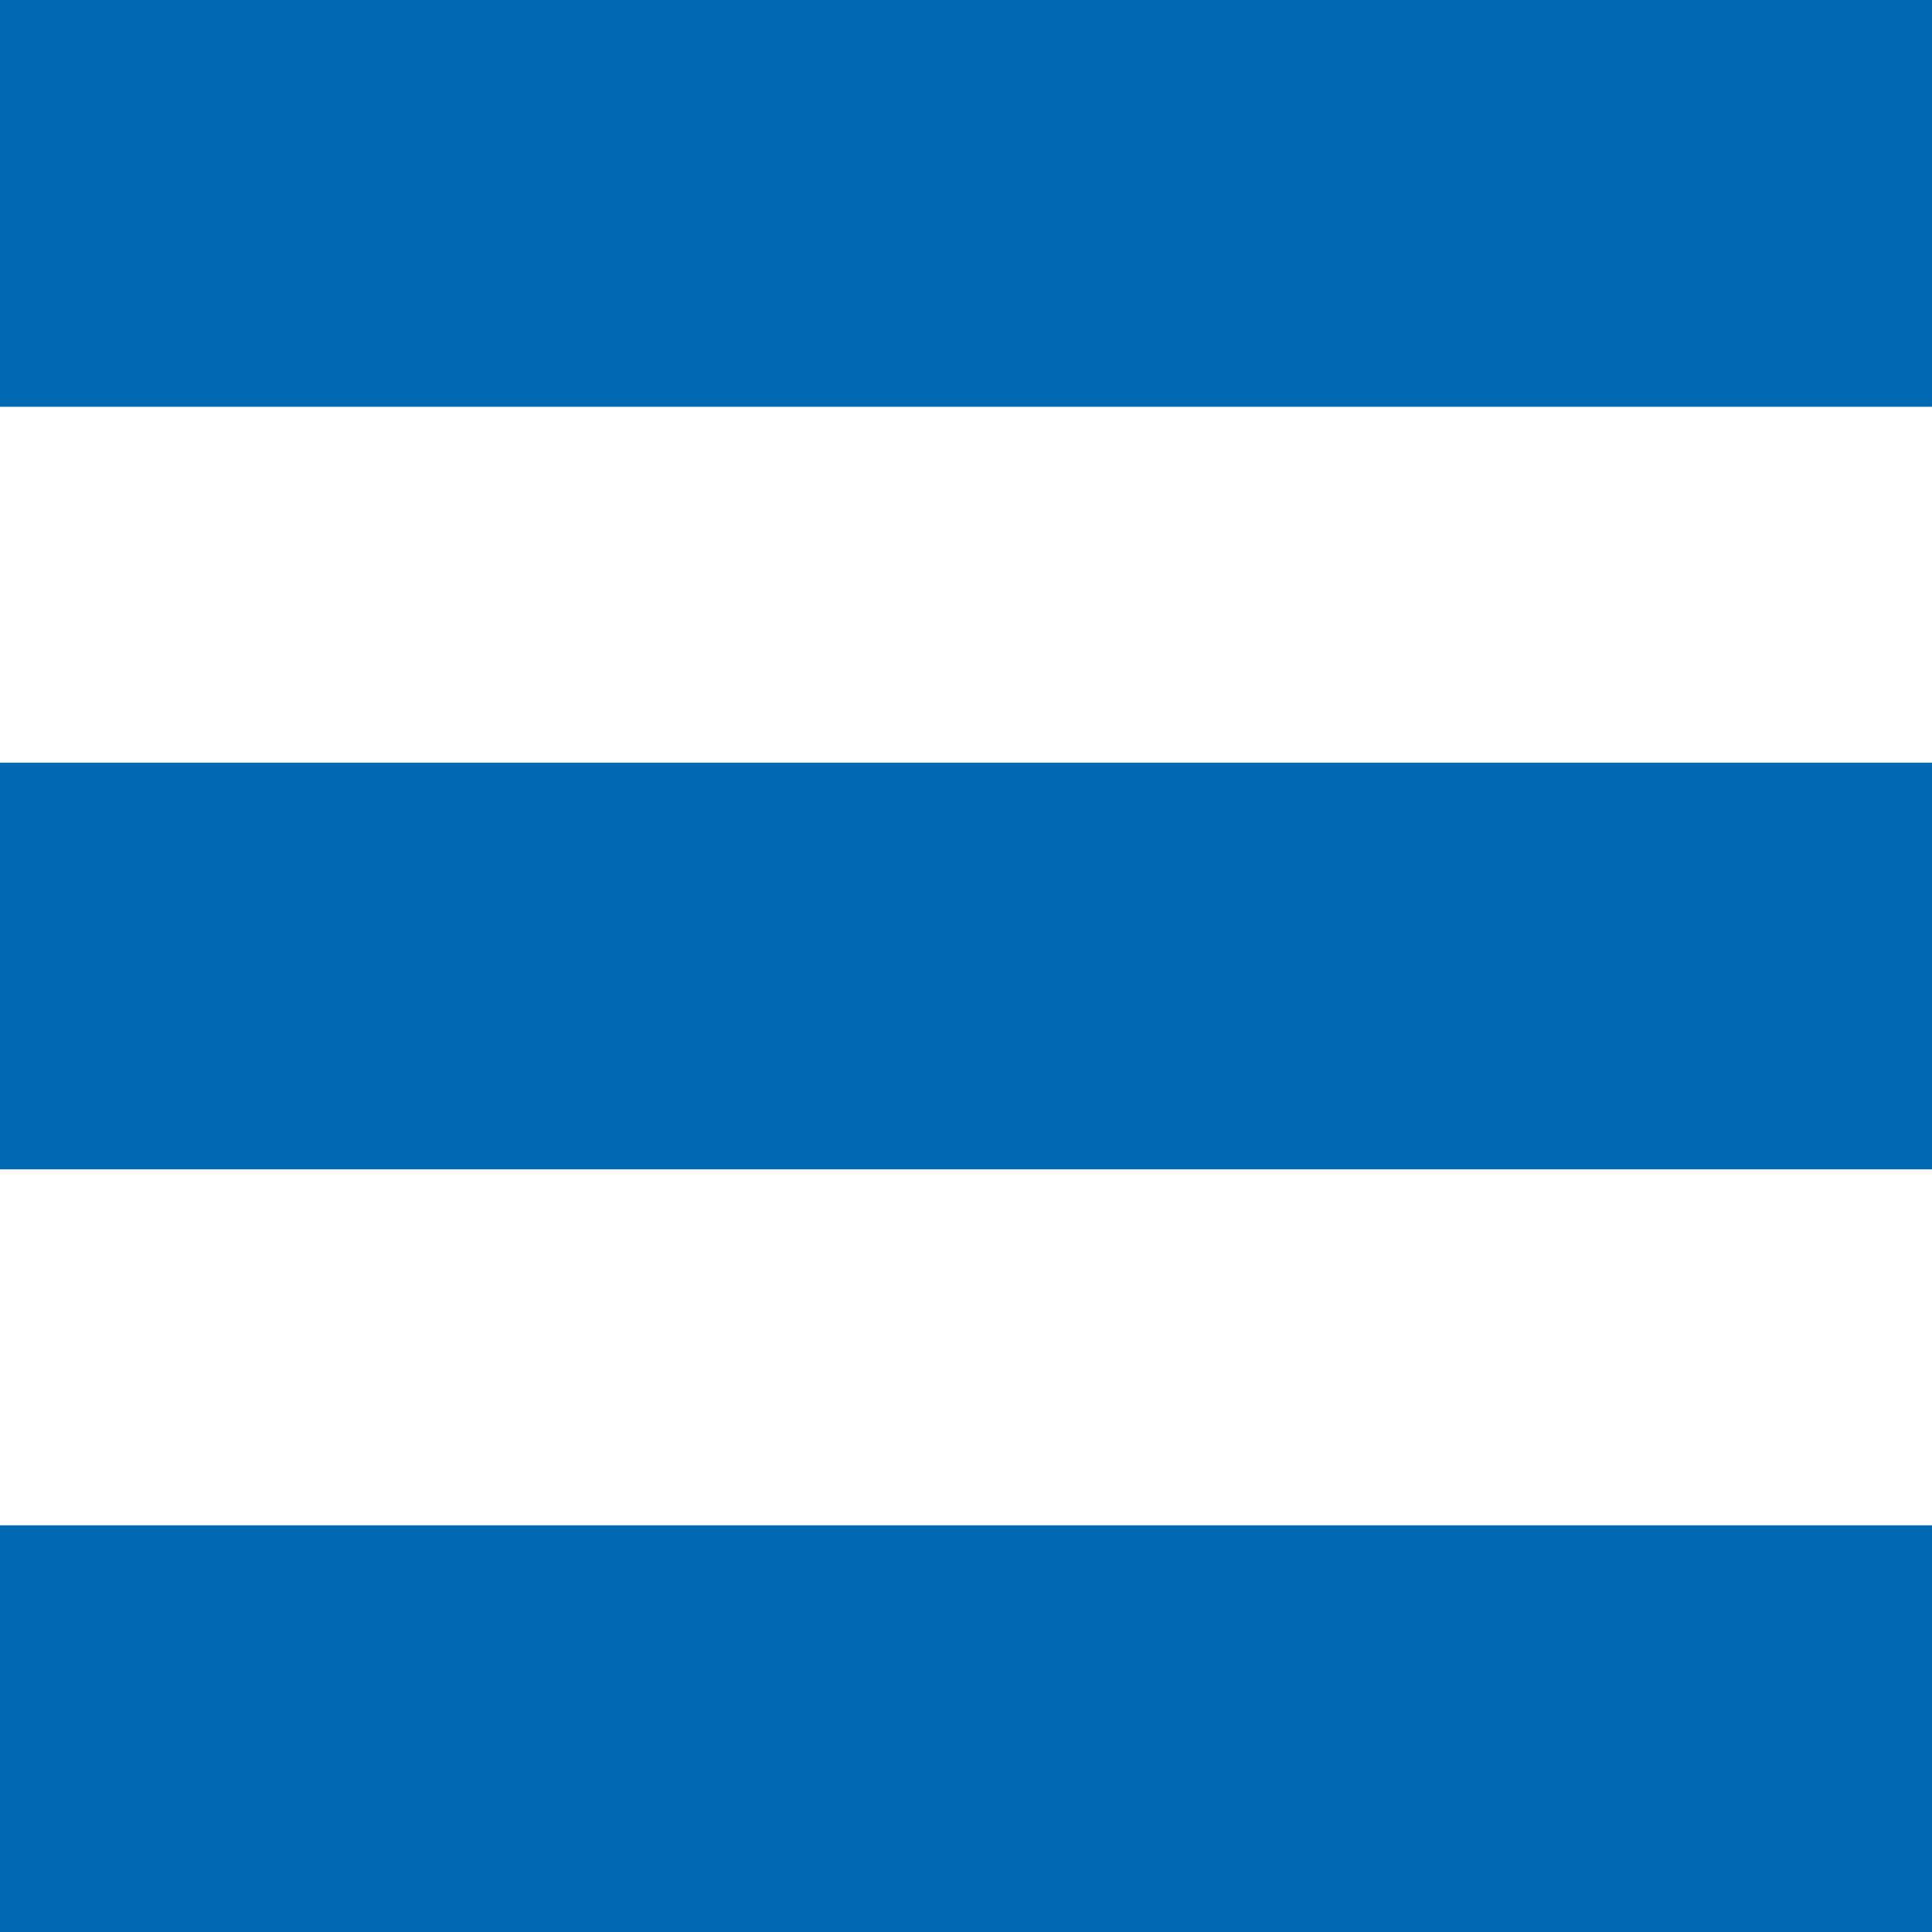
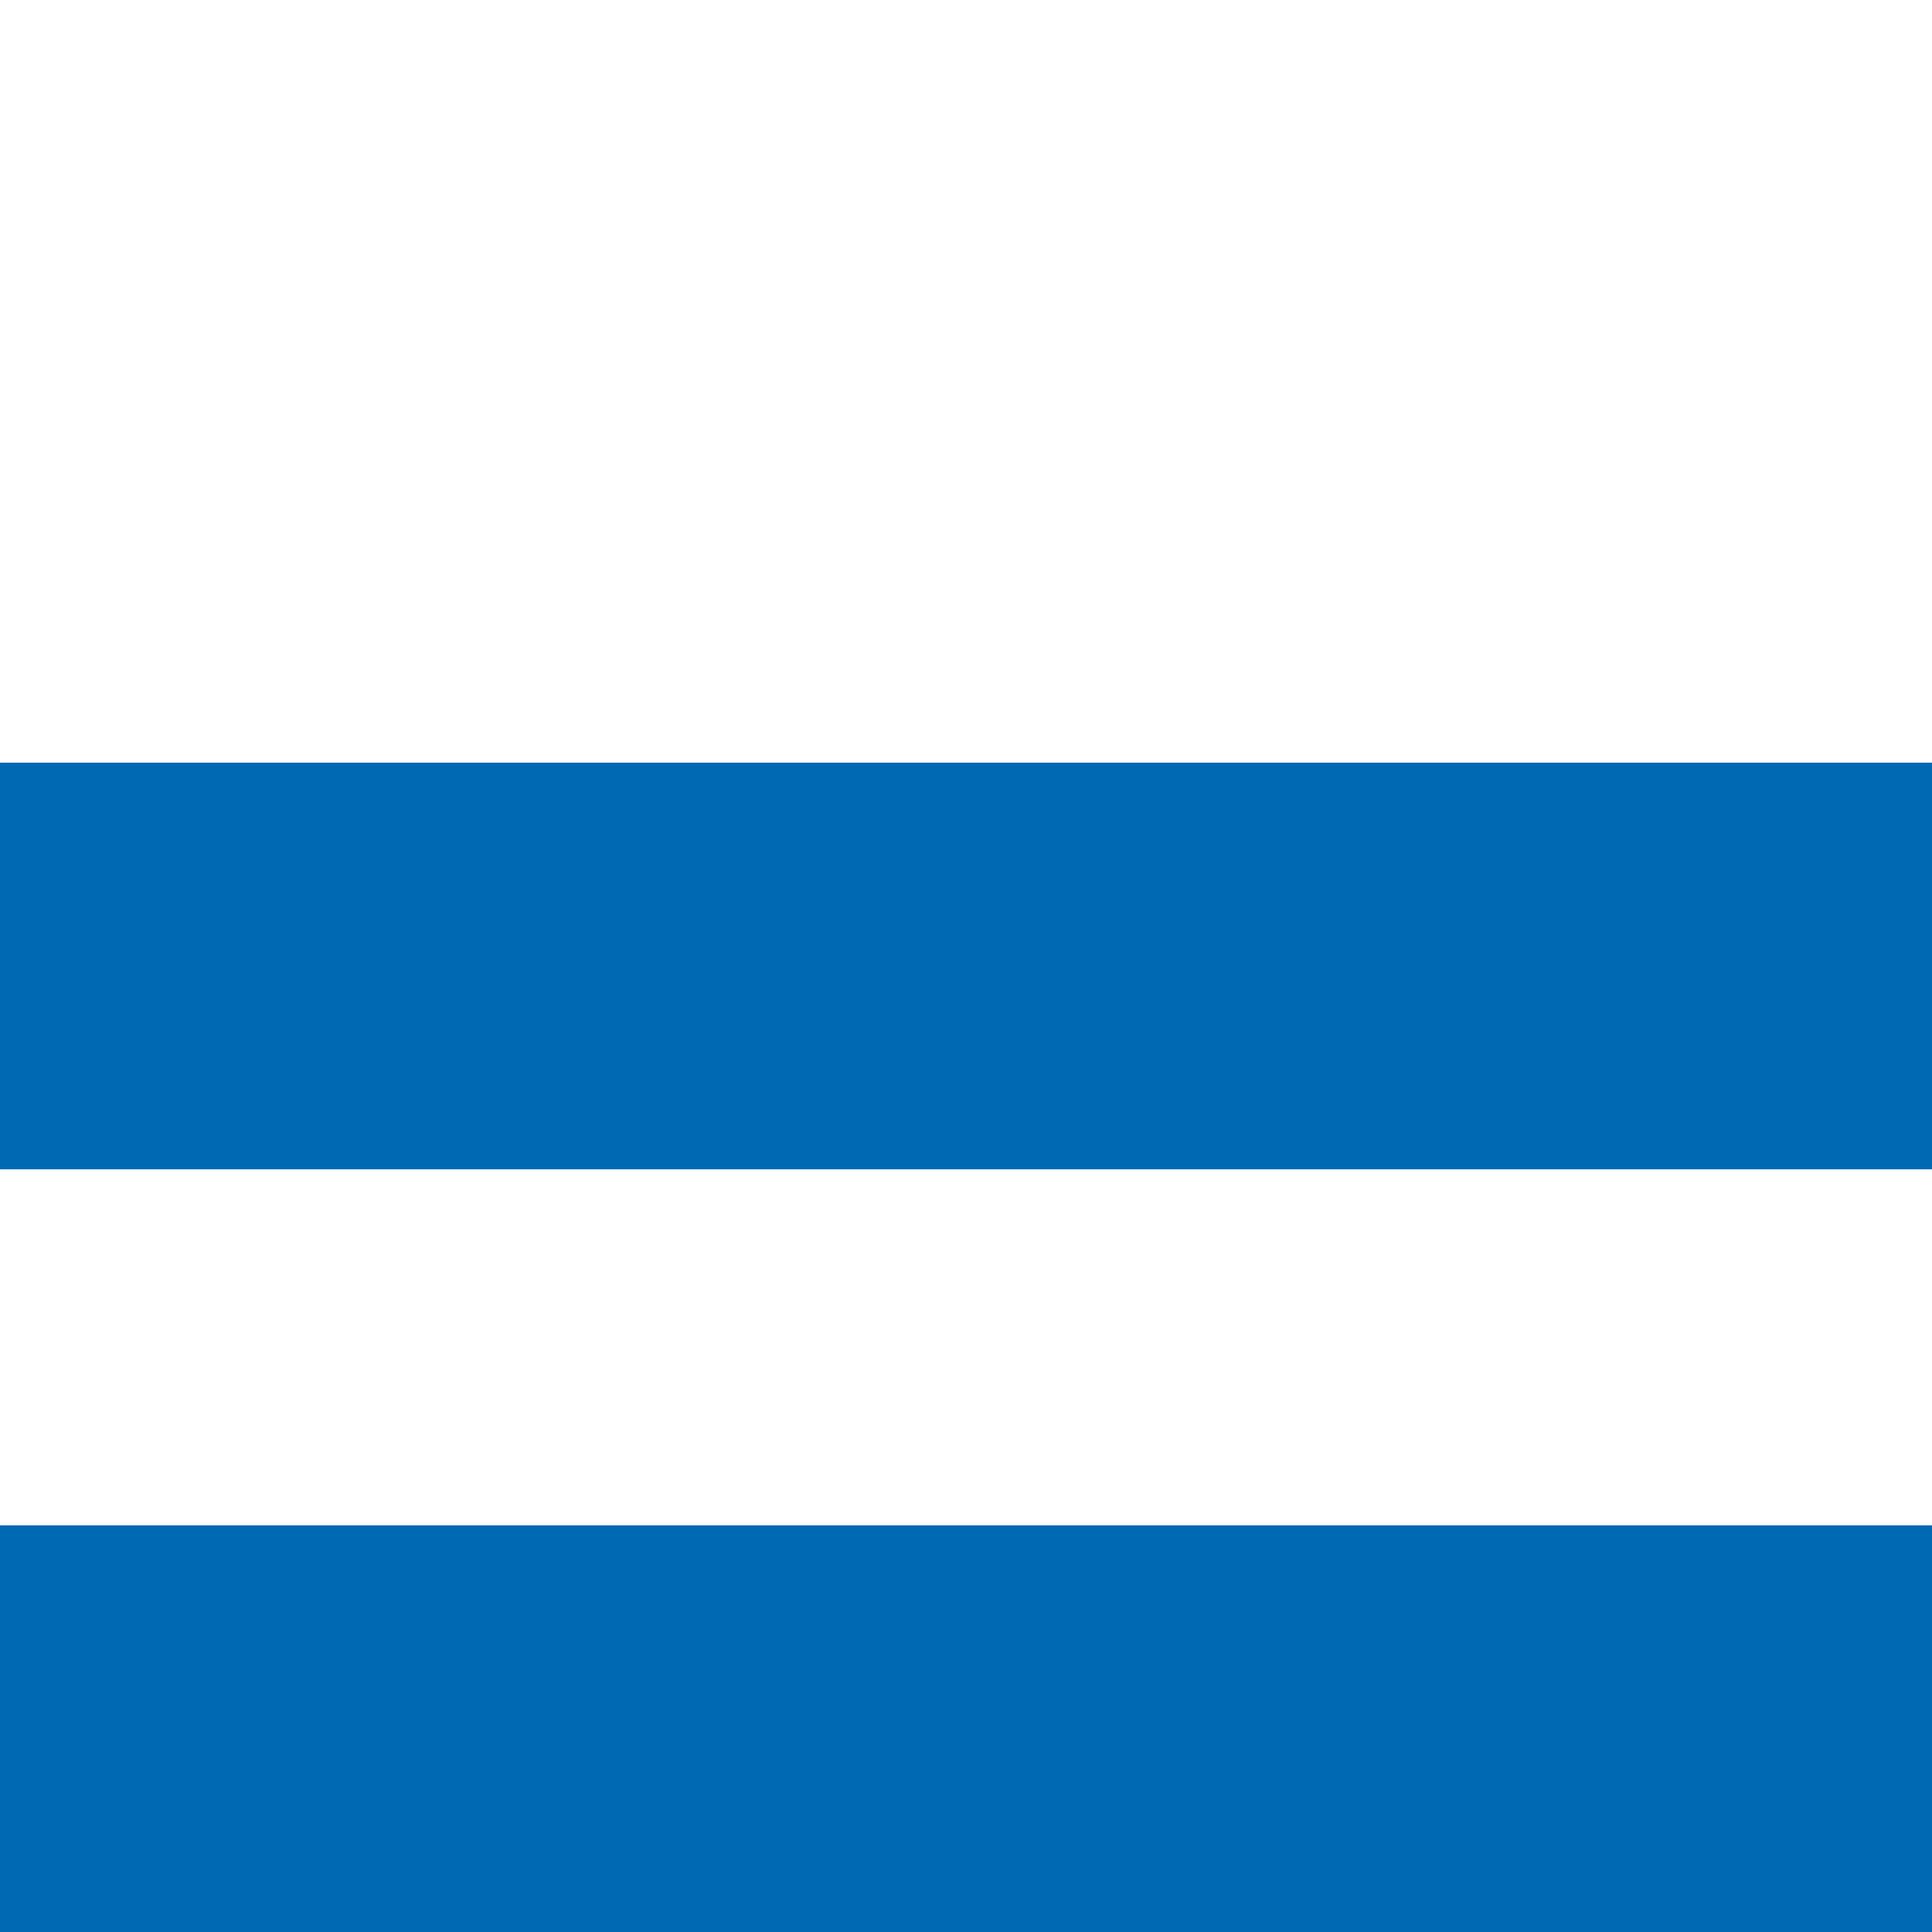
<svg xmlns="http://www.w3.org/2000/svg" width="20" height="20" viewBox="0 0 20 20" fill="none">
-   <path d="M20 20H0V15.79H20V20ZM20 12.105H0V7.895H20V12.105ZM20 4.211H0V0H20V4.211Z" fill="#0069B4" />
+   <path d="M20 20H0V15.79H20V20ZM20 12.105H0V7.895H20V12.105ZM20 4.211V0H20V4.211Z" fill="#0069B4" />
</svg>